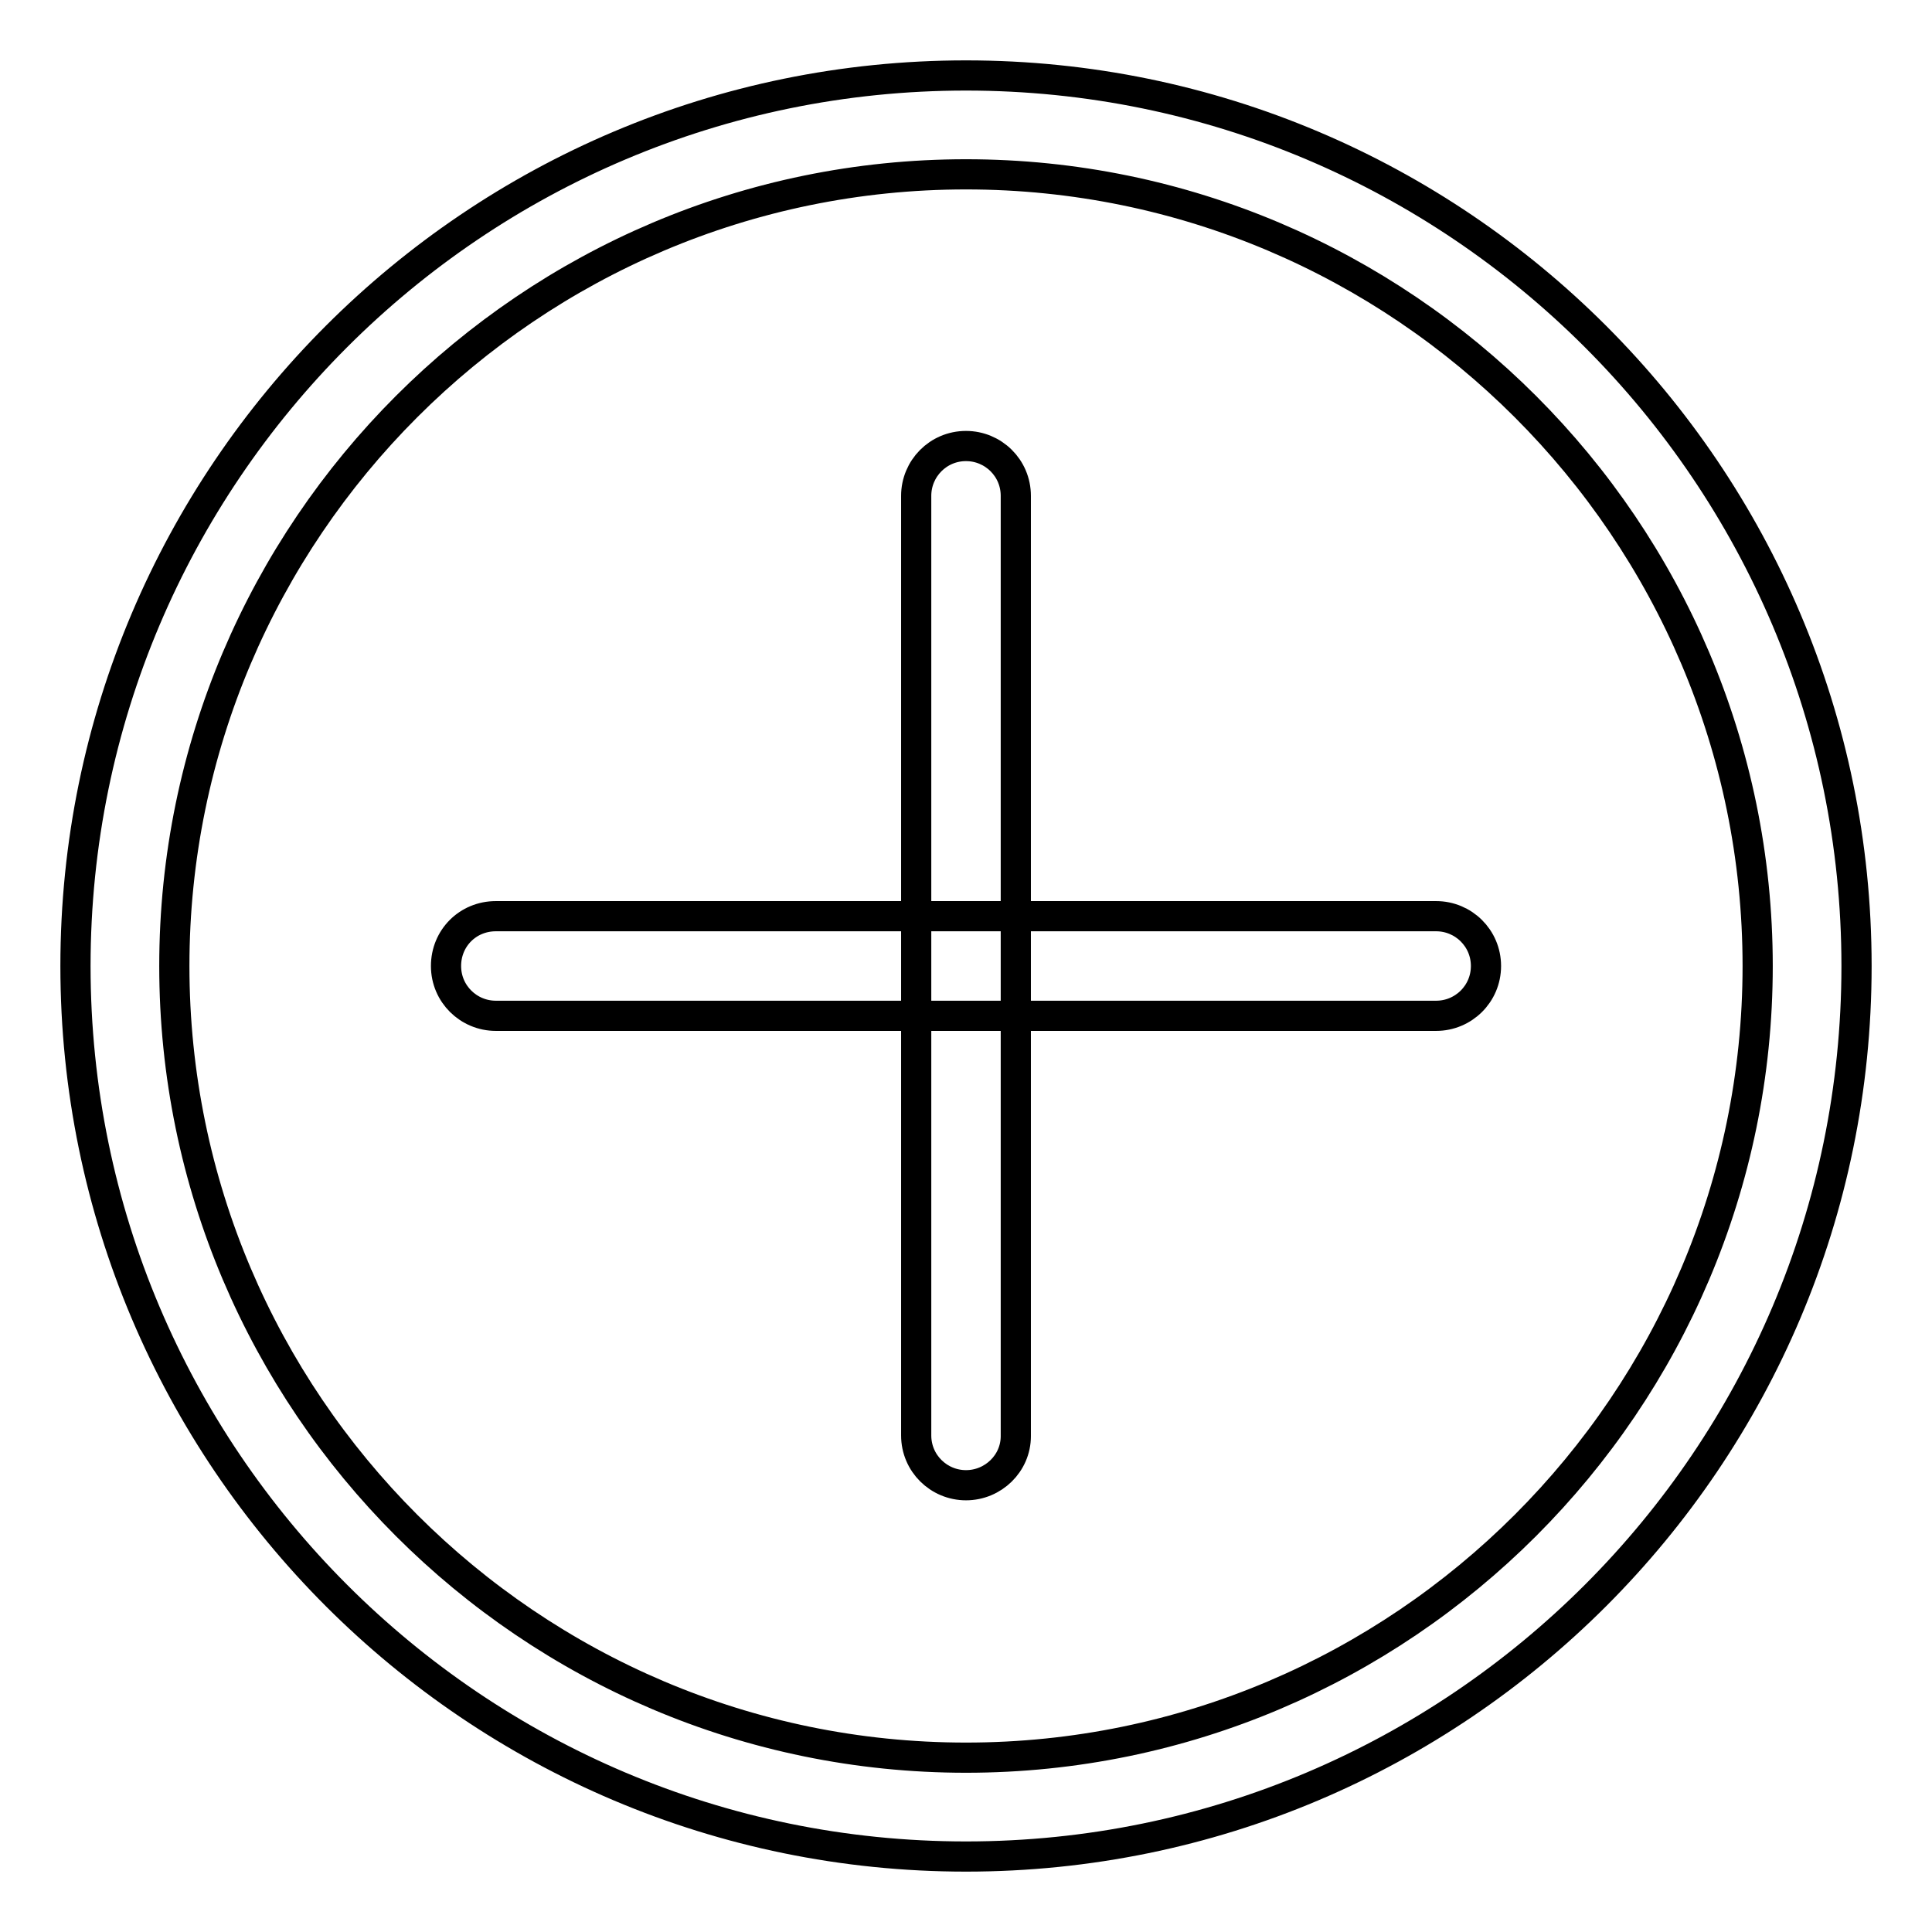
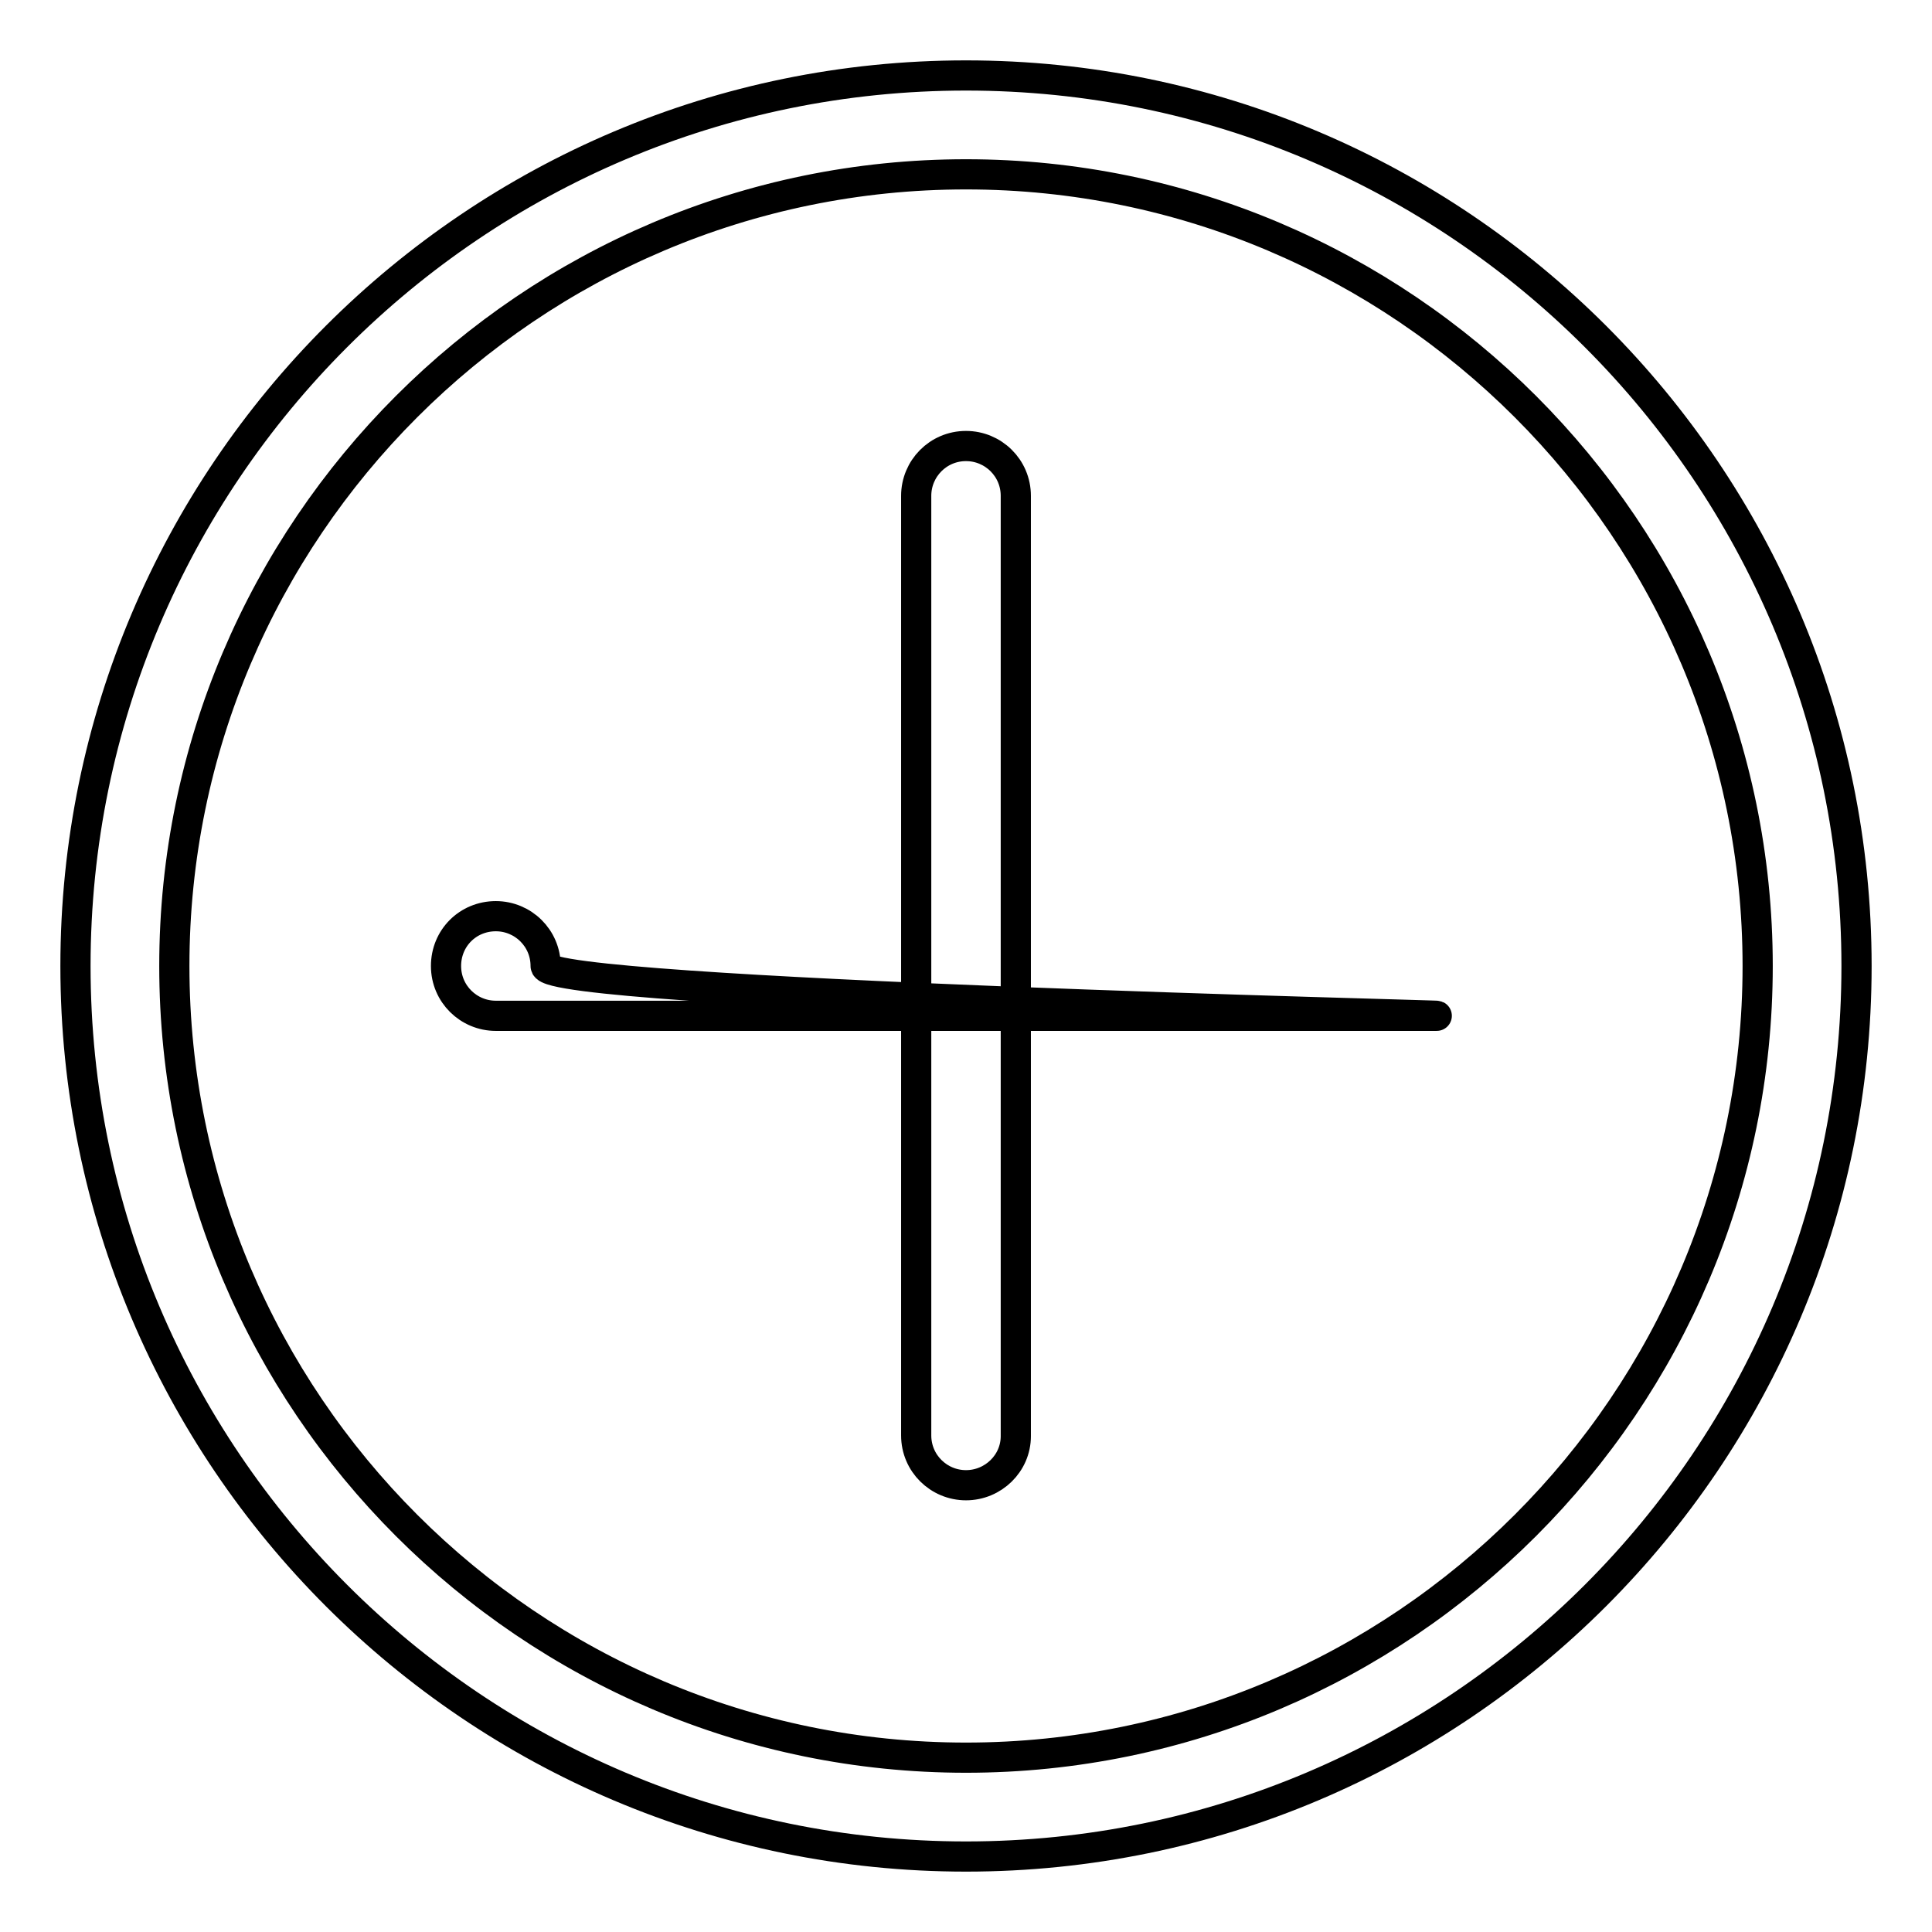
<svg xmlns="http://www.w3.org/2000/svg" version="1.1" x="0px" y="0px" viewBox="0 0 256 256" enable-background="new 0 0 256 256" xml:space="preserve">
  <g>
-     <path stroke-width="4" fill-opacity="0" stroke="#000000" d="M190.3,134.6H65.7c-3.6,0-6.6-2.9-6.6-6.6s2.9-6.6,6.6-6.6h124.6c3.6,0,6.6,2.9,6.6,6.6 S193.9,134.6,190.3,134.6z M128,196.8c-3.6,0-6.6-2.9-6.6-6.6V65.7c0-3.6,2.9-6.6,6.6-6.6c3.6,0,6.6,2.9,6.6,6.6v124.6 C134.6,193.9,131.6,196.8,128,196.8z M128,246c-65.1,0-118-52.9-118-118C10,62.9,62.9,10,128,10s118,52.9,118,118 C246,193.1,193.1,246,128,246z M128,23.1C70.2,23.1,23.1,70.2,23.1,128c0,57.8,47.1,104.9,104.9,104.9 c57.8,0,104.9-47.1,104.9-104.9C232.9,70.2,185.8,23.1,128,23.1z" />
+     <path stroke-width="4" fill-opacity="0" stroke="#000000" d="M190.3,134.6H65.7c-3.6,0-6.6-2.9-6.6-6.6s2.9-6.6,6.6-6.6c3.6,0,6.6,2.9,6.6,6.6 S193.9,134.6,190.3,134.6z M128,196.8c-3.6,0-6.6-2.9-6.6-6.6V65.7c0-3.6,2.9-6.6,6.6-6.6c3.6,0,6.6,2.9,6.6,6.6v124.6 C134.6,193.9,131.6,196.8,128,196.8z M128,246c-65.1,0-118-52.9-118-118C10,62.9,62.9,10,128,10s118,52.9,118,118 C246,193.1,193.1,246,128,246z M128,23.1C70.2,23.1,23.1,70.2,23.1,128c0,57.8,47.1,104.9,104.9,104.9 c57.8,0,104.9-47.1,104.9-104.9C232.9,70.2,185.8,23.1,128,23.1z" />
  </g>
</svg>